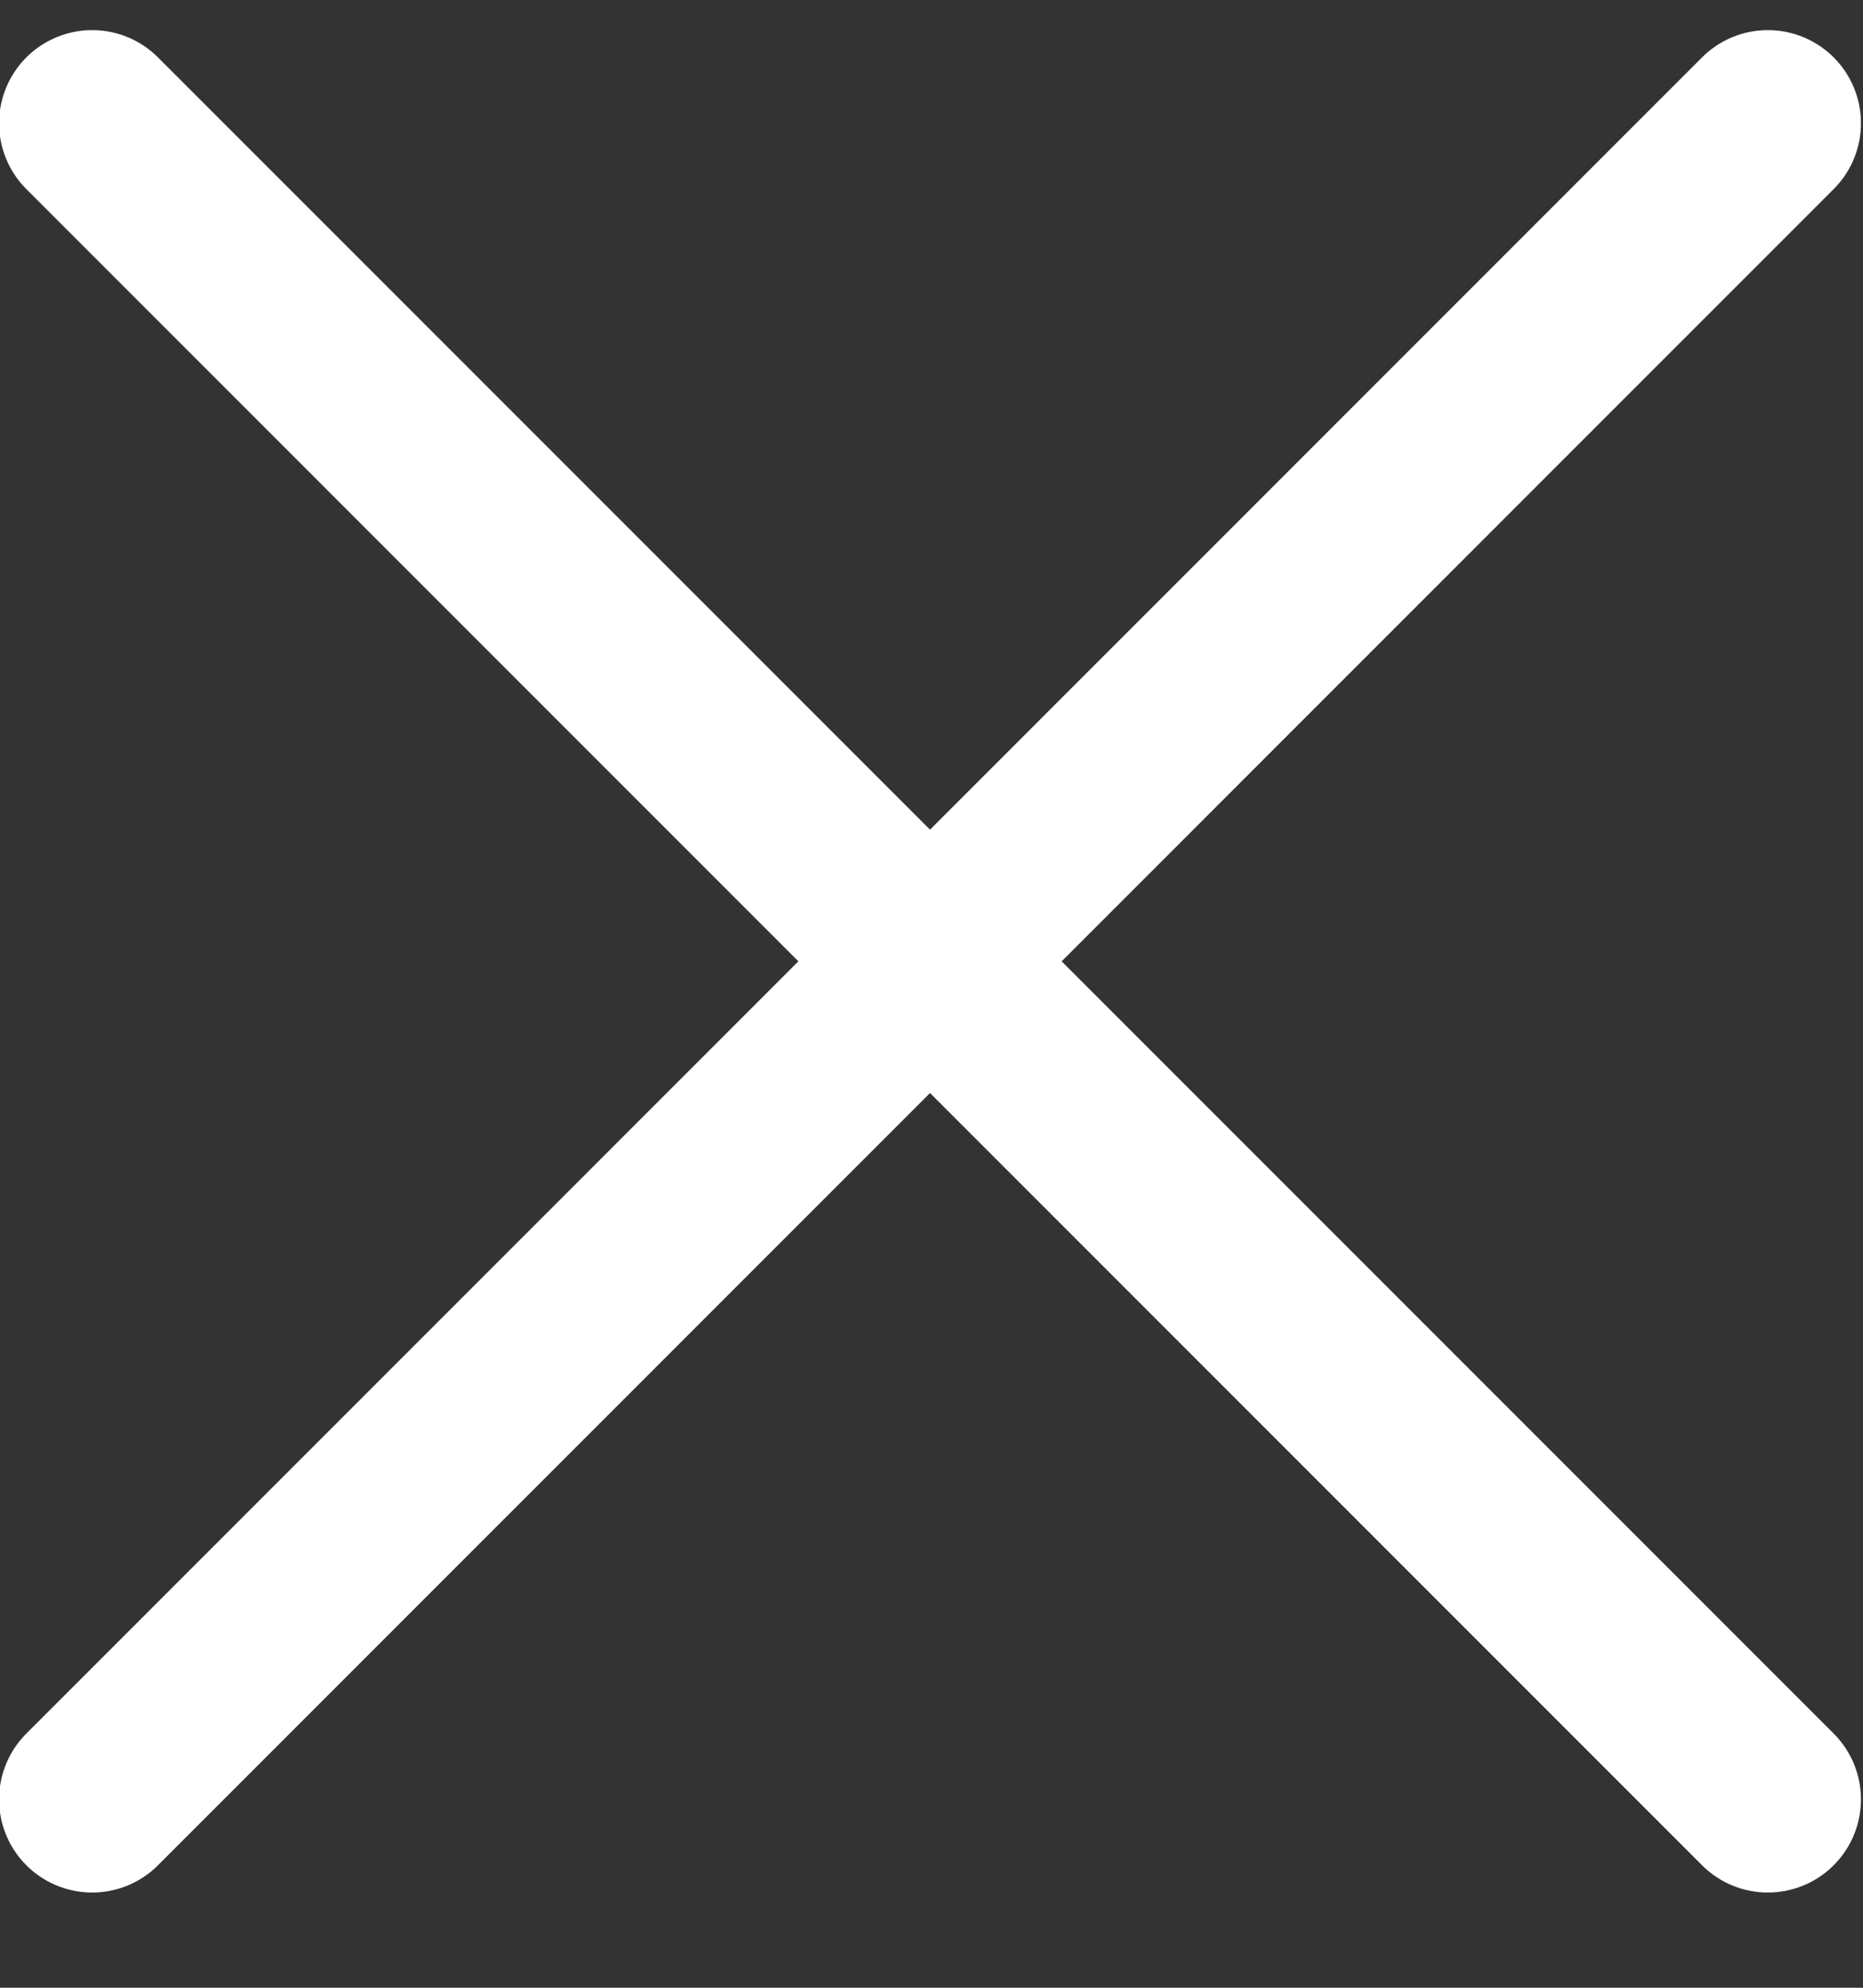
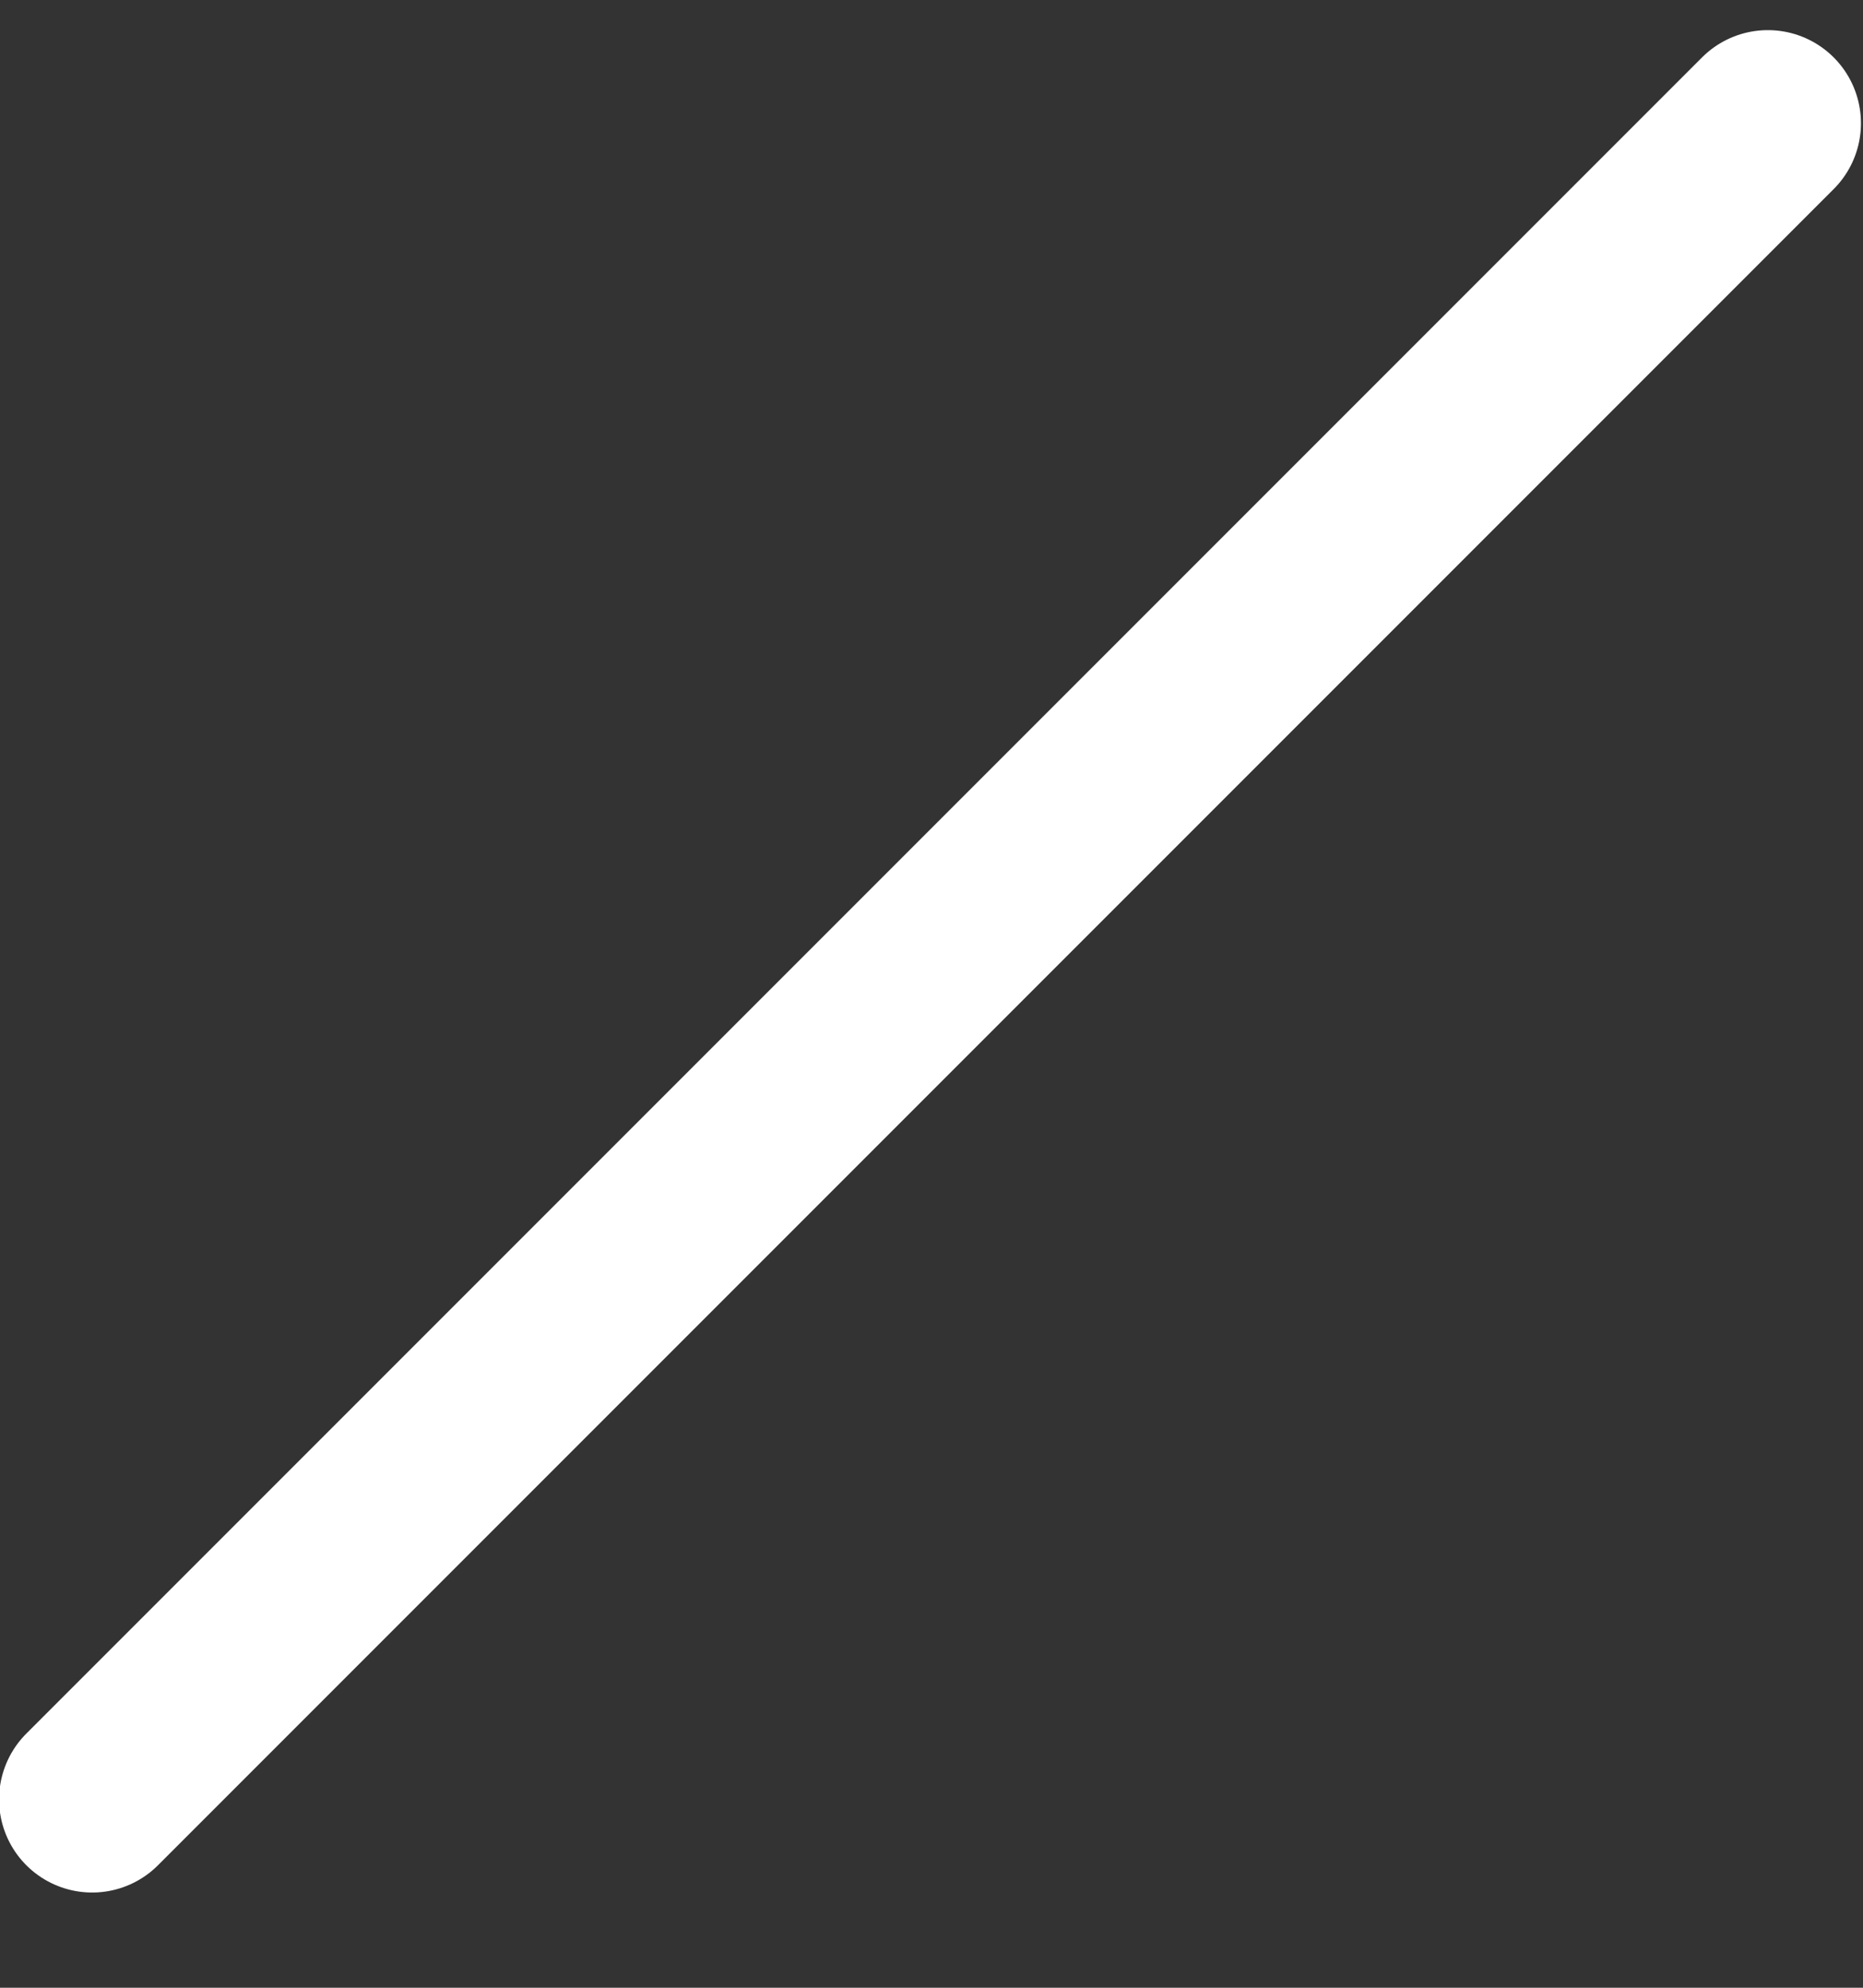
<svg xmlns="http://www.w3.org/2000/svg" width="15" height="16" viewBox="0 0 15 16" fill="none">
  <rect x="0" y="0" width="15" height="16" fill="#333333" stroke="none" />
  <path d="M14.234 0.992L0.742 14.484" stroke="white" stroke-width="1.499" stroke-linecap="round" stroke-linejoin="round" />
-   <path d="M14.234 14.484L0.742 0.992" stroke="white" stroke-width="1.499" stroke-linecap="round" stroke-linejoin="round" />
</svg>